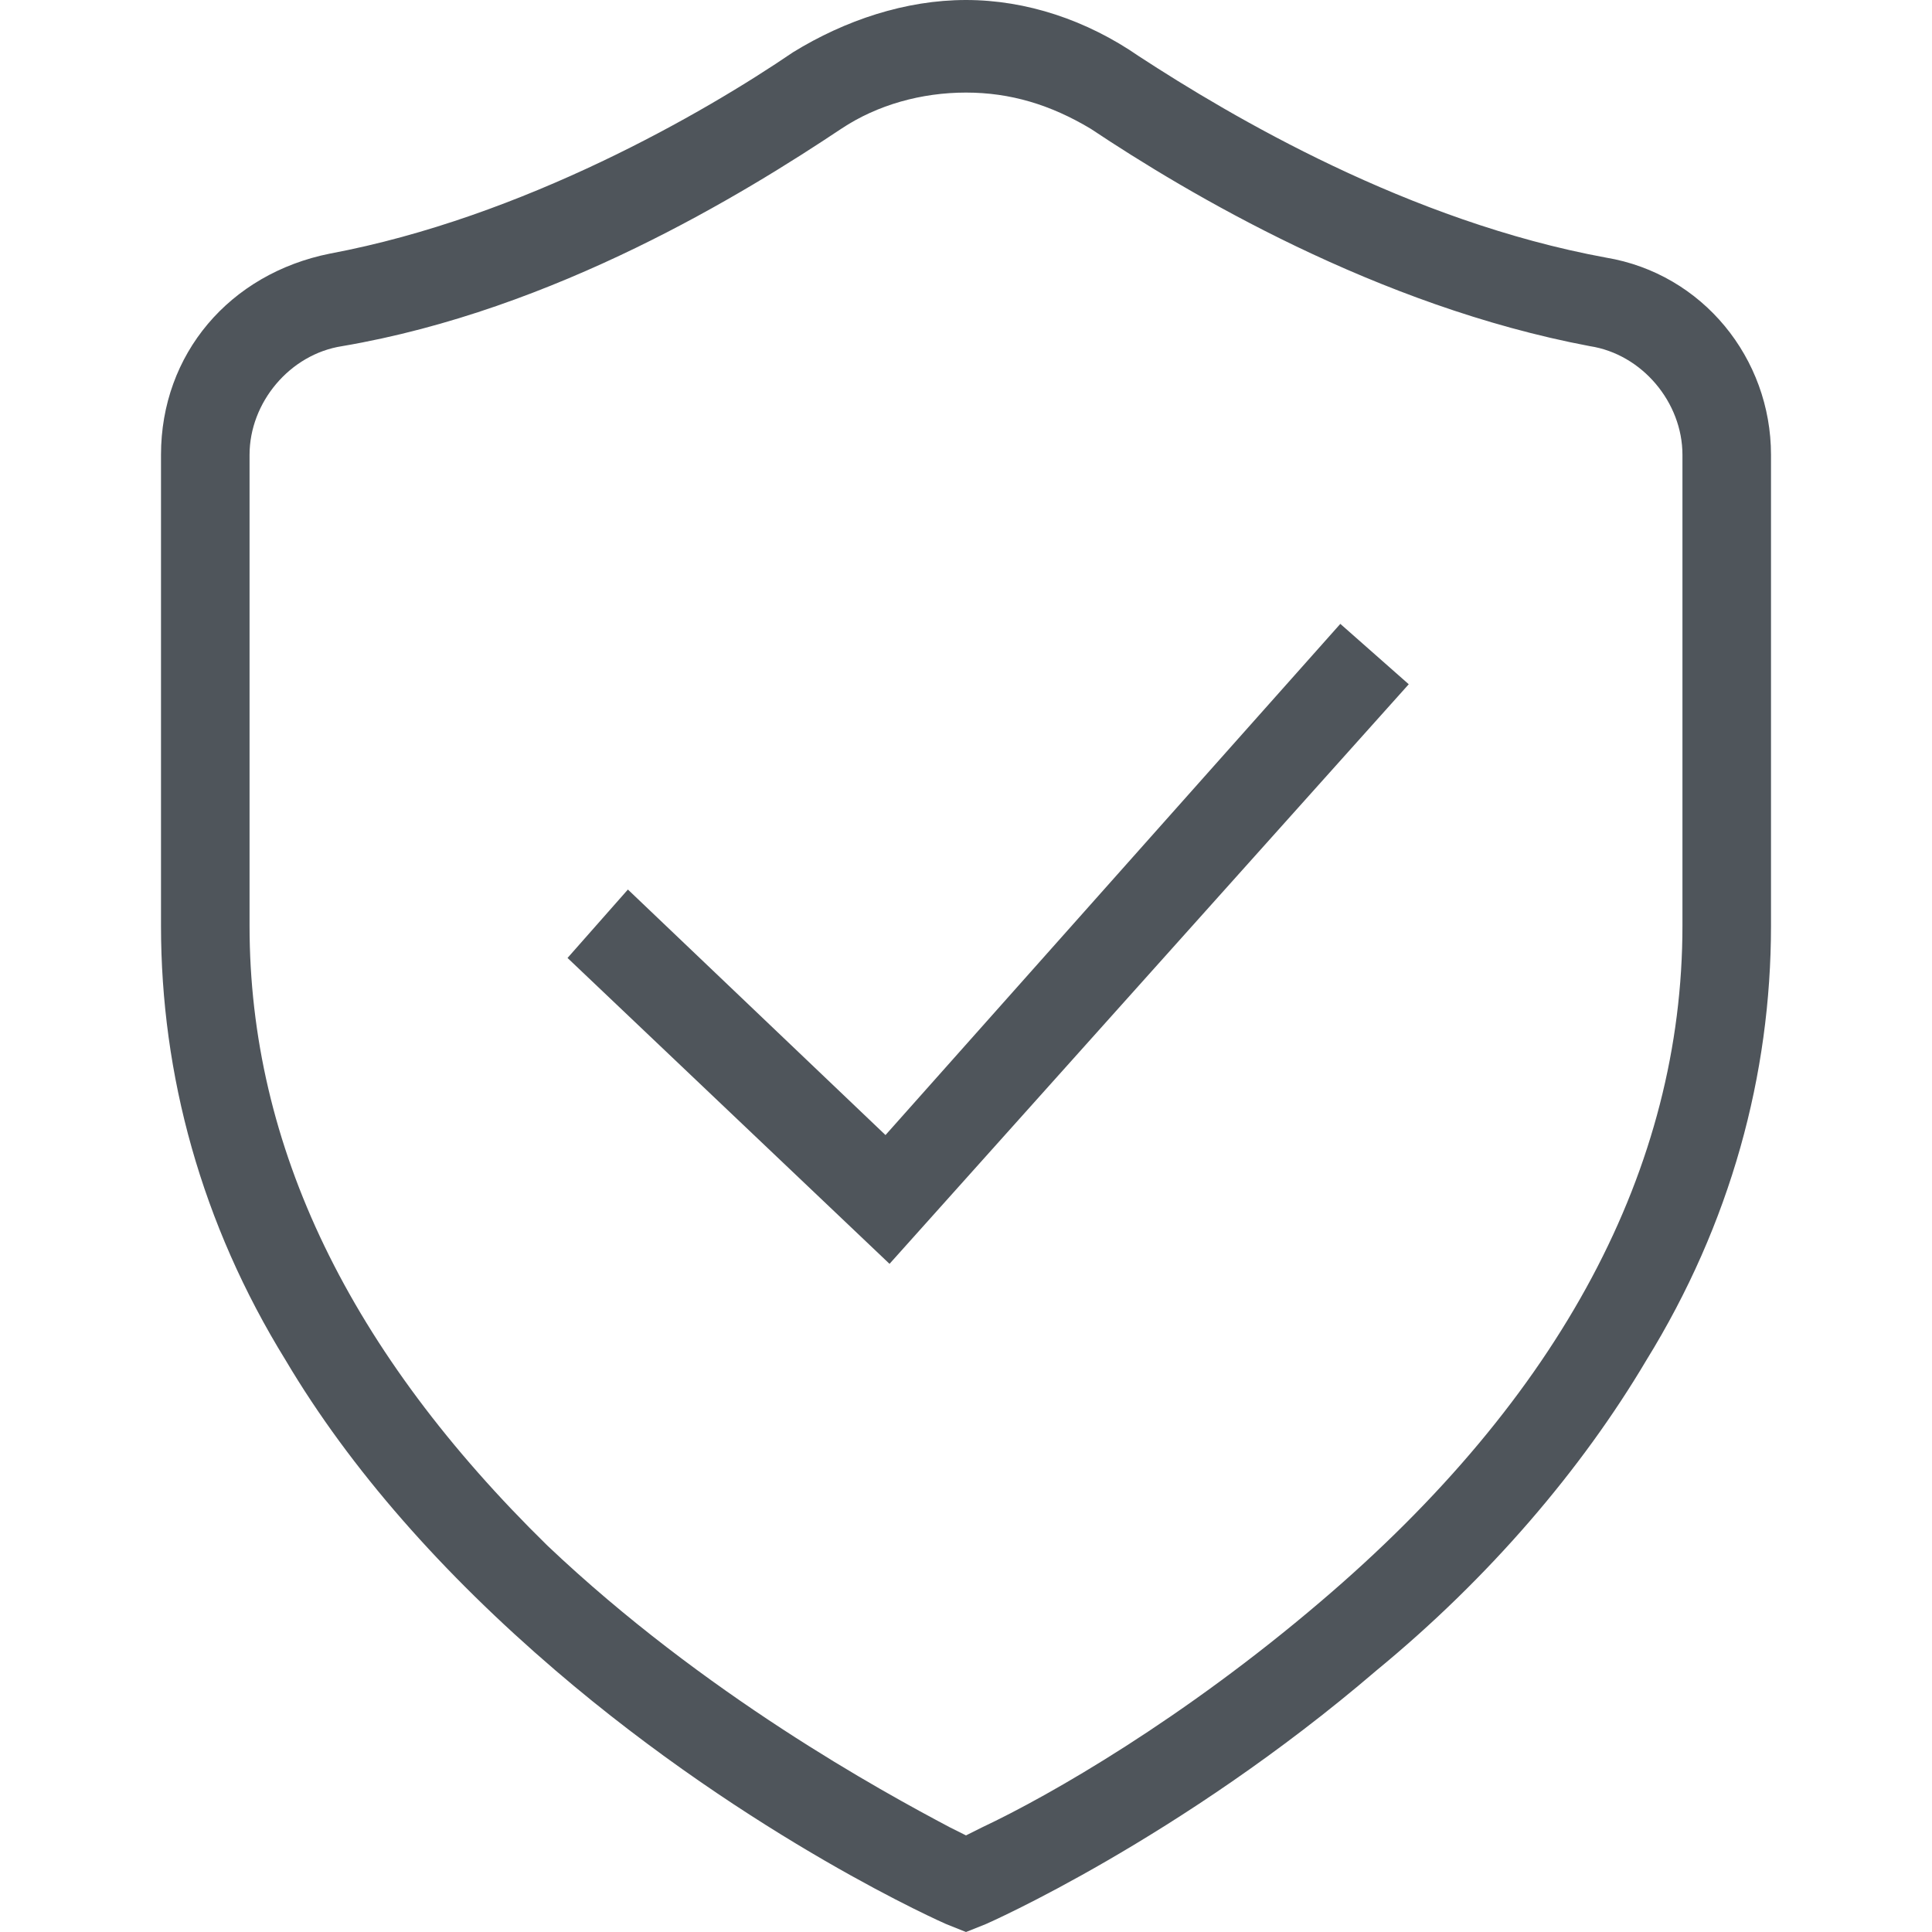
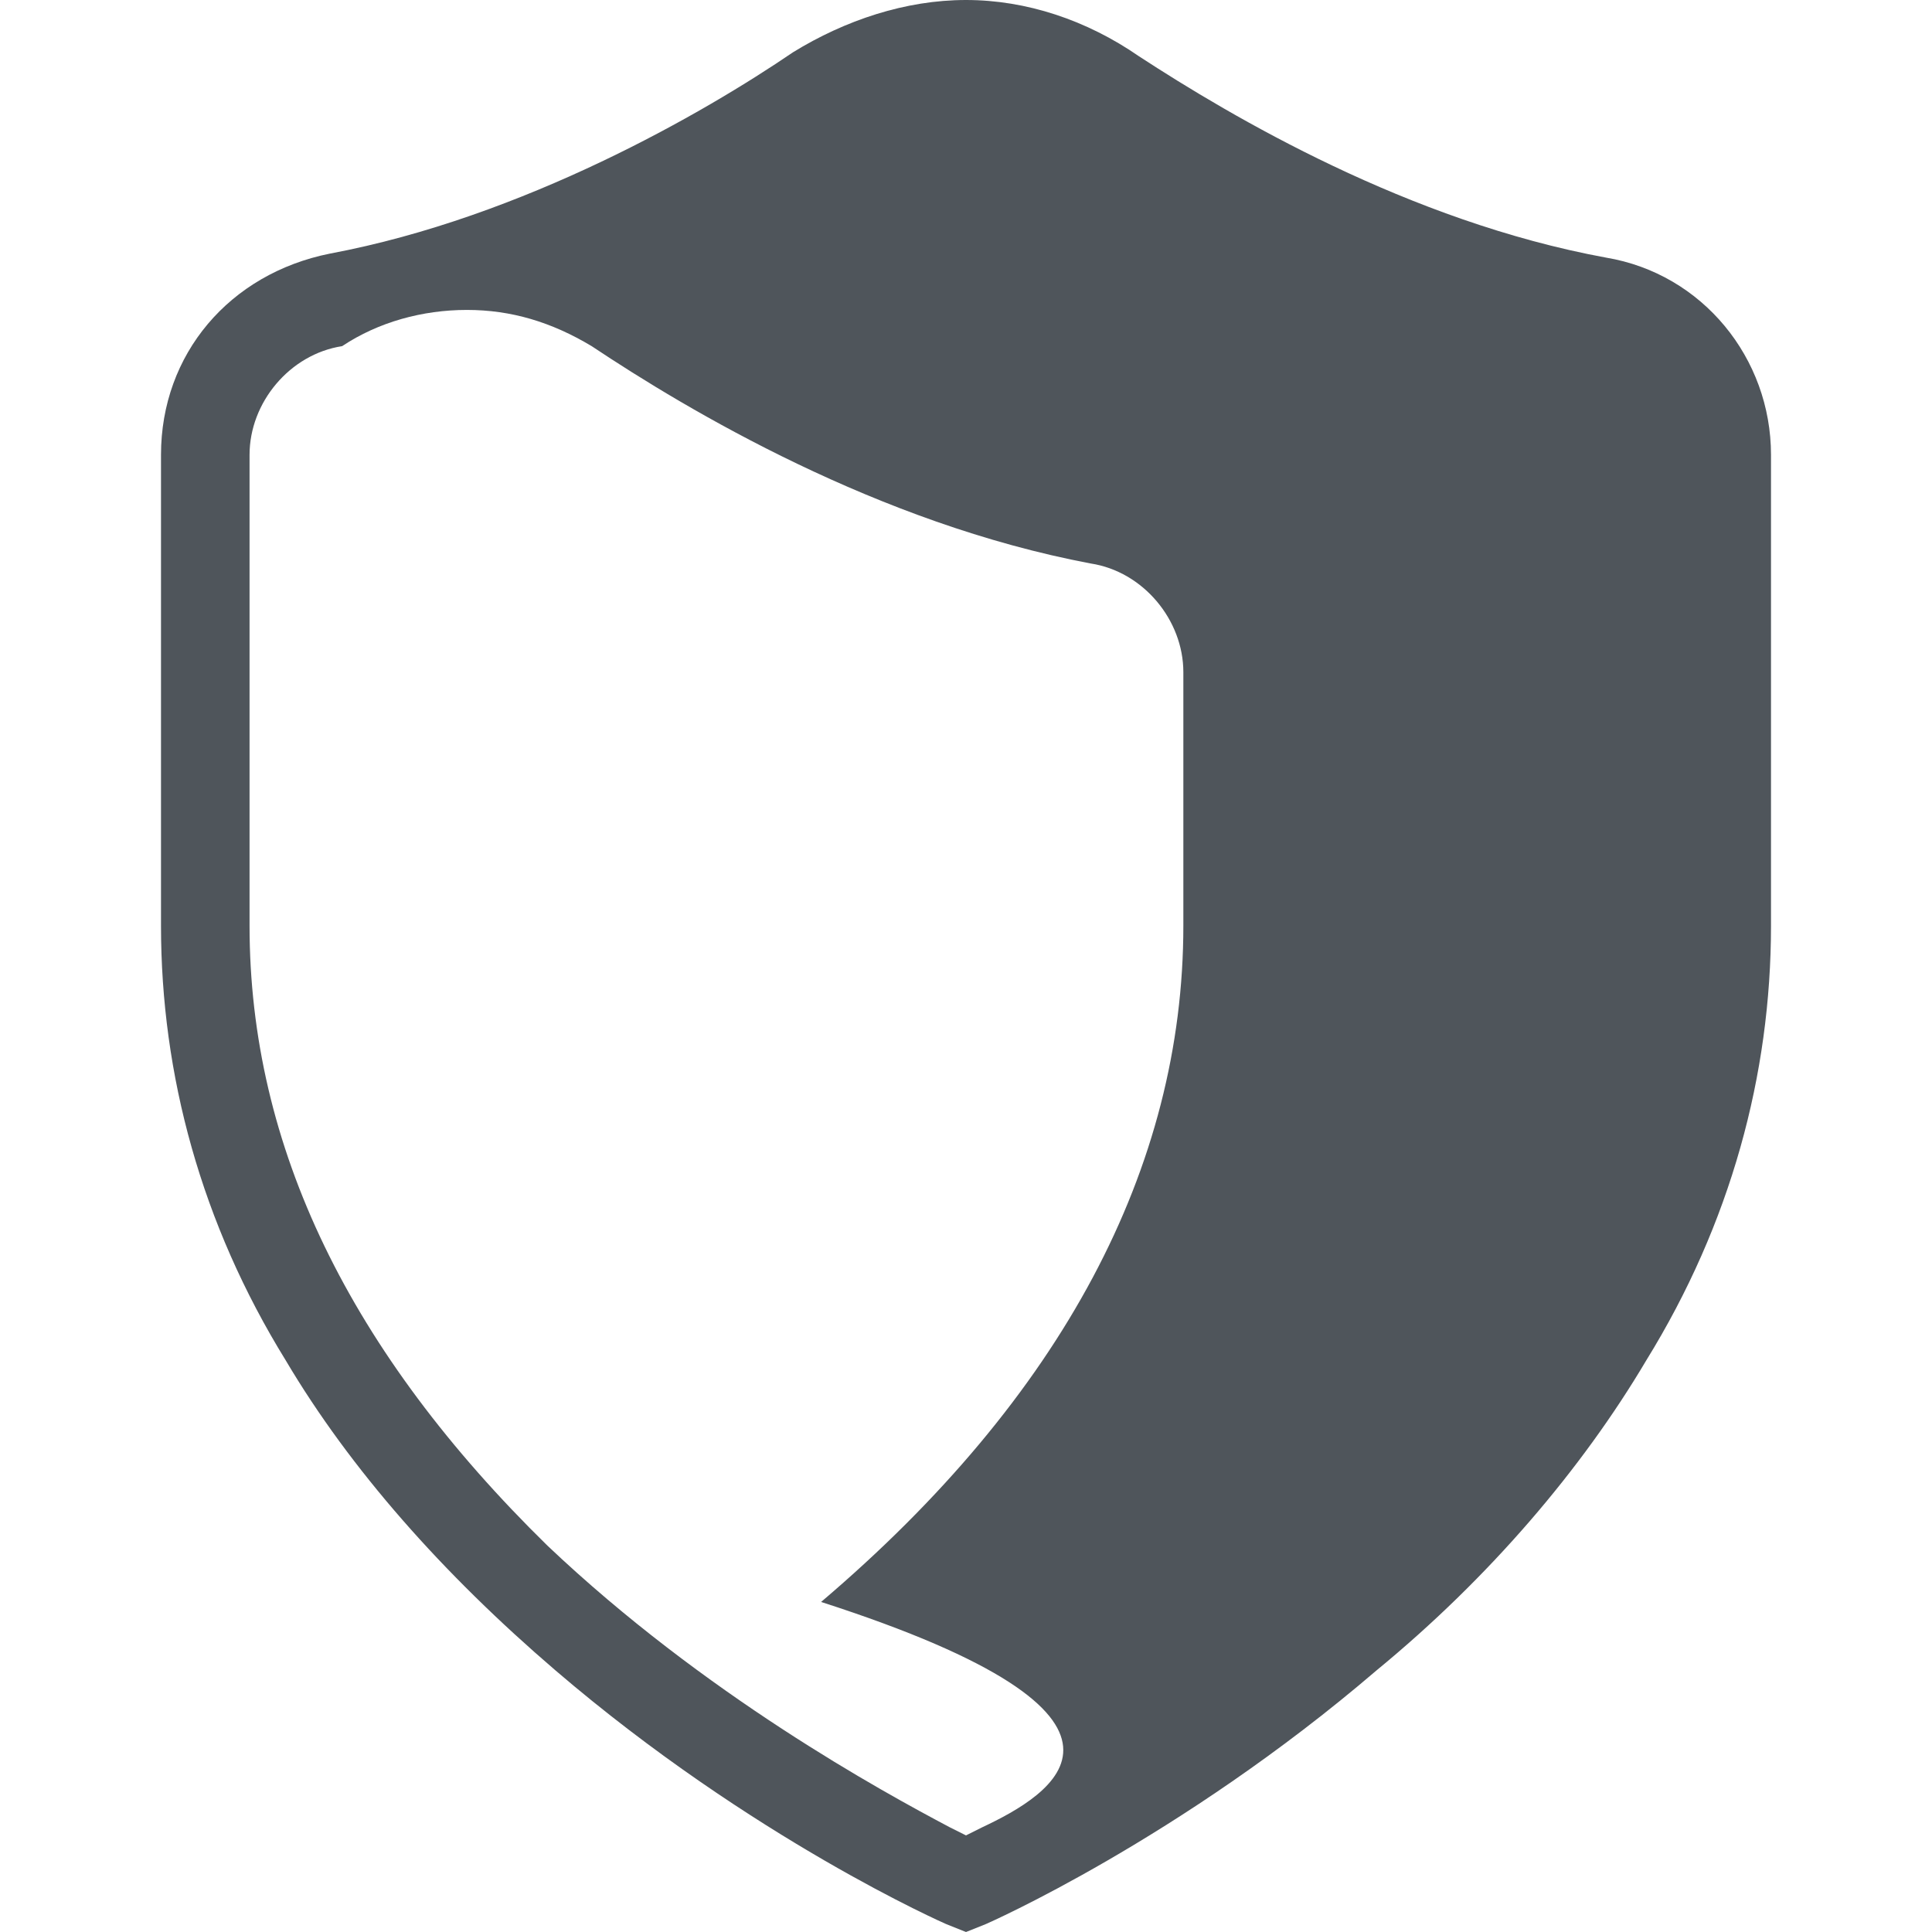
<svg xmlns="http://www.w3.org/2000/svg" version="1.1" id="Слой_1" x="0px" y="0px" width="48px" height="48px" viewBox="0 0 48 48" style="enable-background:new 0 0 48 48;" xml:space="preserve">
  <style type="text/css">
	.st0{fill:#4F555B;}
</style>
-   <polygon class="st0" points="33.3,15.5 22,28.2 15.6,22.1 14.1,23.8 22.1,31.4 35,17 " />
-   <path class="st0" d="M40.9,33.8C43,30.4,44,26.7,44,23V11.3c0-2.4-1.7-4.5-4.1-4.9c-4.9-0.9-9.3-3.5-11.6-5C27,0.5,25.5,0,24,0  c-1.5,0-3,0.5-4.3,1.3c-2.2,1.5-6.7,4.1-11.5,5C5.7,6.8,4,8.8,4,11.3V23c0,3.7,1,7.4,3.1,10.8c1.6,2.7,3.9,5.3,6.7,7.7  c4.9,4.2,9.7,6.3,9.7,6.3l0.5,0.2l0.5-0.2c0,0,4.8-2.1,9.7-6.3C37,39.2,39.3,36.5,40.9,33.8z M24.4,45.4L24,45.6l-0.4-0.2  c-1.7-0.9-6.1-3.3-10-7C8.7,33.6,6.2,28.5,6.2,23V11.3c0-1.3,1-2.5,2.3-2.7c5.3-0.9,10-3.8,12.4-5.4l0,0l0,0l0,0  c0.9-0.6,2-0.9,3.1-0.9c1.1,0,2.1,0.3,3.1,0.9c2.4,1.6,7.1,4.4,12.4,5.4c1.3,0.2,2.3,1.4,2.3,2.7V23c0,6-3,11.7-9,16.8  C29.4,42.7,26.1,44.6,24.4,45.4z" />
+   <path class="st0" d="M40.9,33.8C43,30.4,44,26.7,44,23V11.3c0-2.4-1.7-4.5-4.1-4.9c-4.9-0.9-9.3-3.5-11.6-5C27,0.5,25.5,0,24,0  c-1.5,0-3,0.5-4.3,1.3c-2.2,1.5-6.7,4.1-11.5,5C5.7,6.8,4,8.8,4,11.3V23c0,3.7,1,7.4,3.1,10.8c1.6,2.7,3.9,5.3,6.7,7.7  c4.9,4.2,9.7,6.3,9.7,6.3l0.5,0.2l0.5-0.2c0,0,4.8-2.1,9.7-6.3C37,39.2,39.3,36.5,40.9,33.8z M24.4,45.4L24,45.6l-0.4-0.2  c-1.7-0.9-6.1-3.3-10-7C8.7,33.6,6.2,28.5,6.2,23V11.3c0-1.3,1-2.5,2.3-2.7l0,0l0,0l0,0  c0.9-0.6,2-0.9,3.1-0.9c1.1,0,2.1,0.3,3.1,0.9c2.4,1.6,7.1,4.4,12.4,5.4c1.3,0.2,2.3,1.4,2.3,2.7V23c0,6-3,11.7-9,16.8  C29.4,42.7,26.1,44.6,24.4,45.4z" />
</svg>